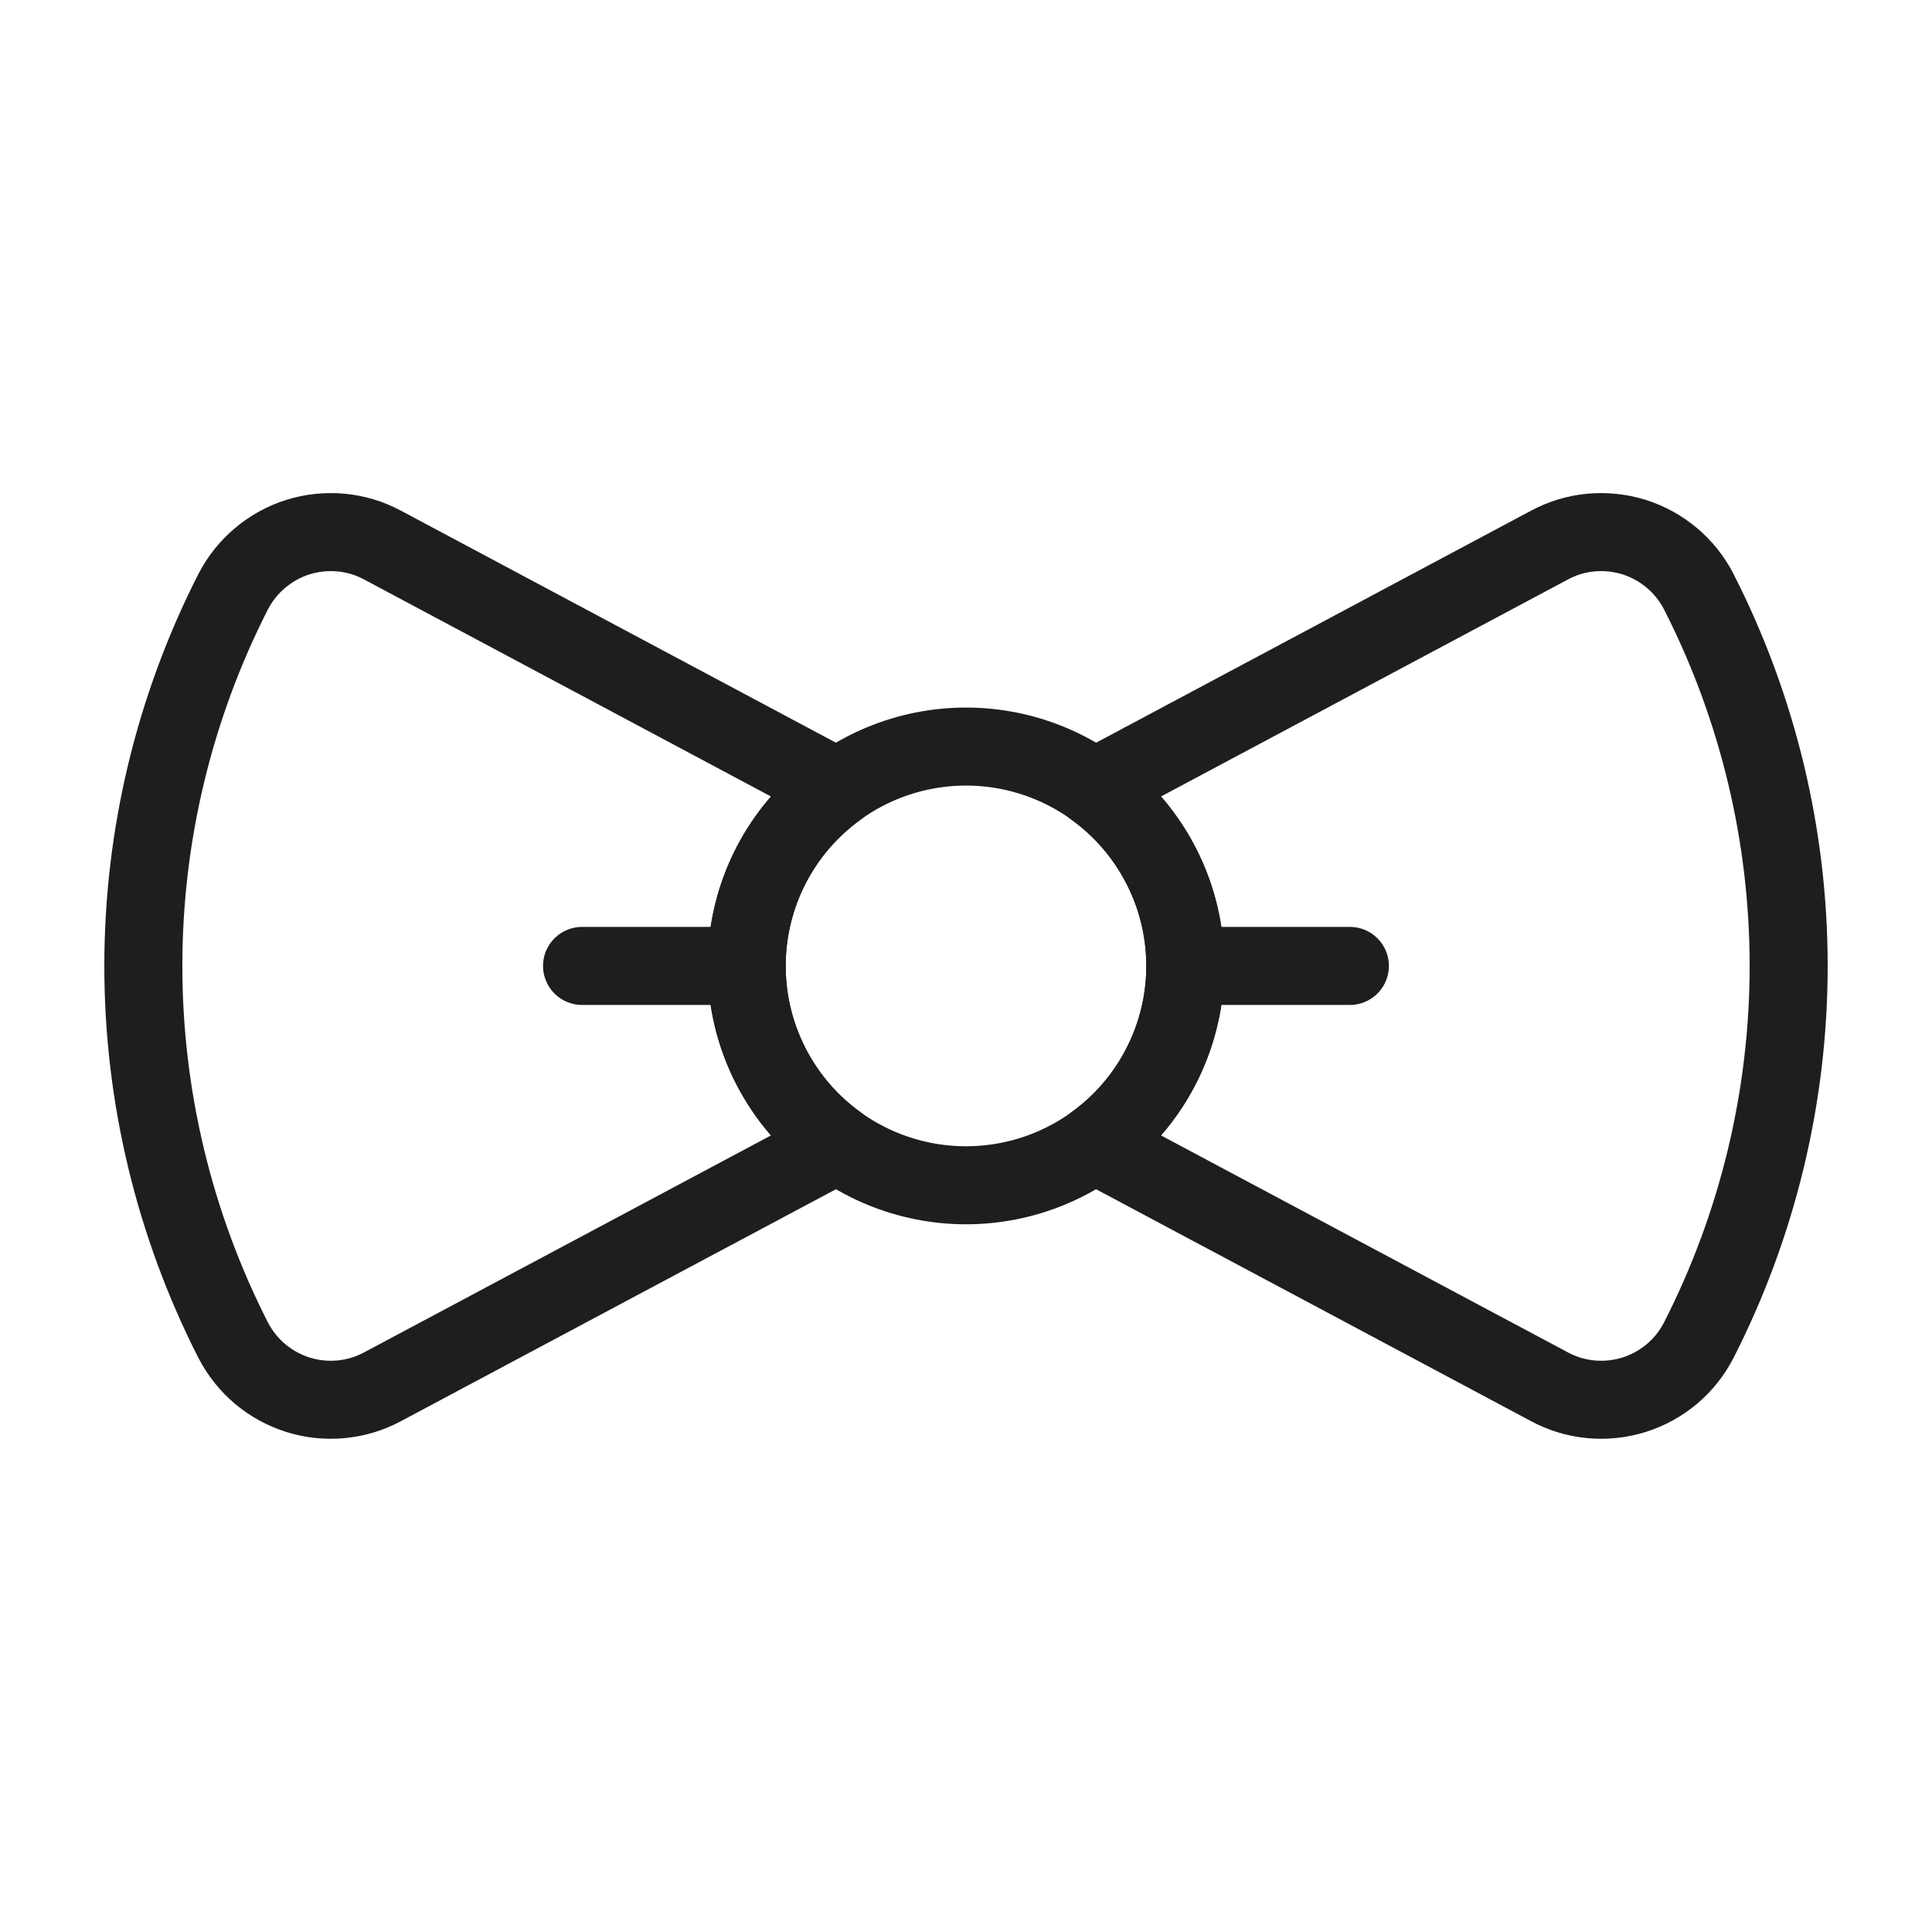
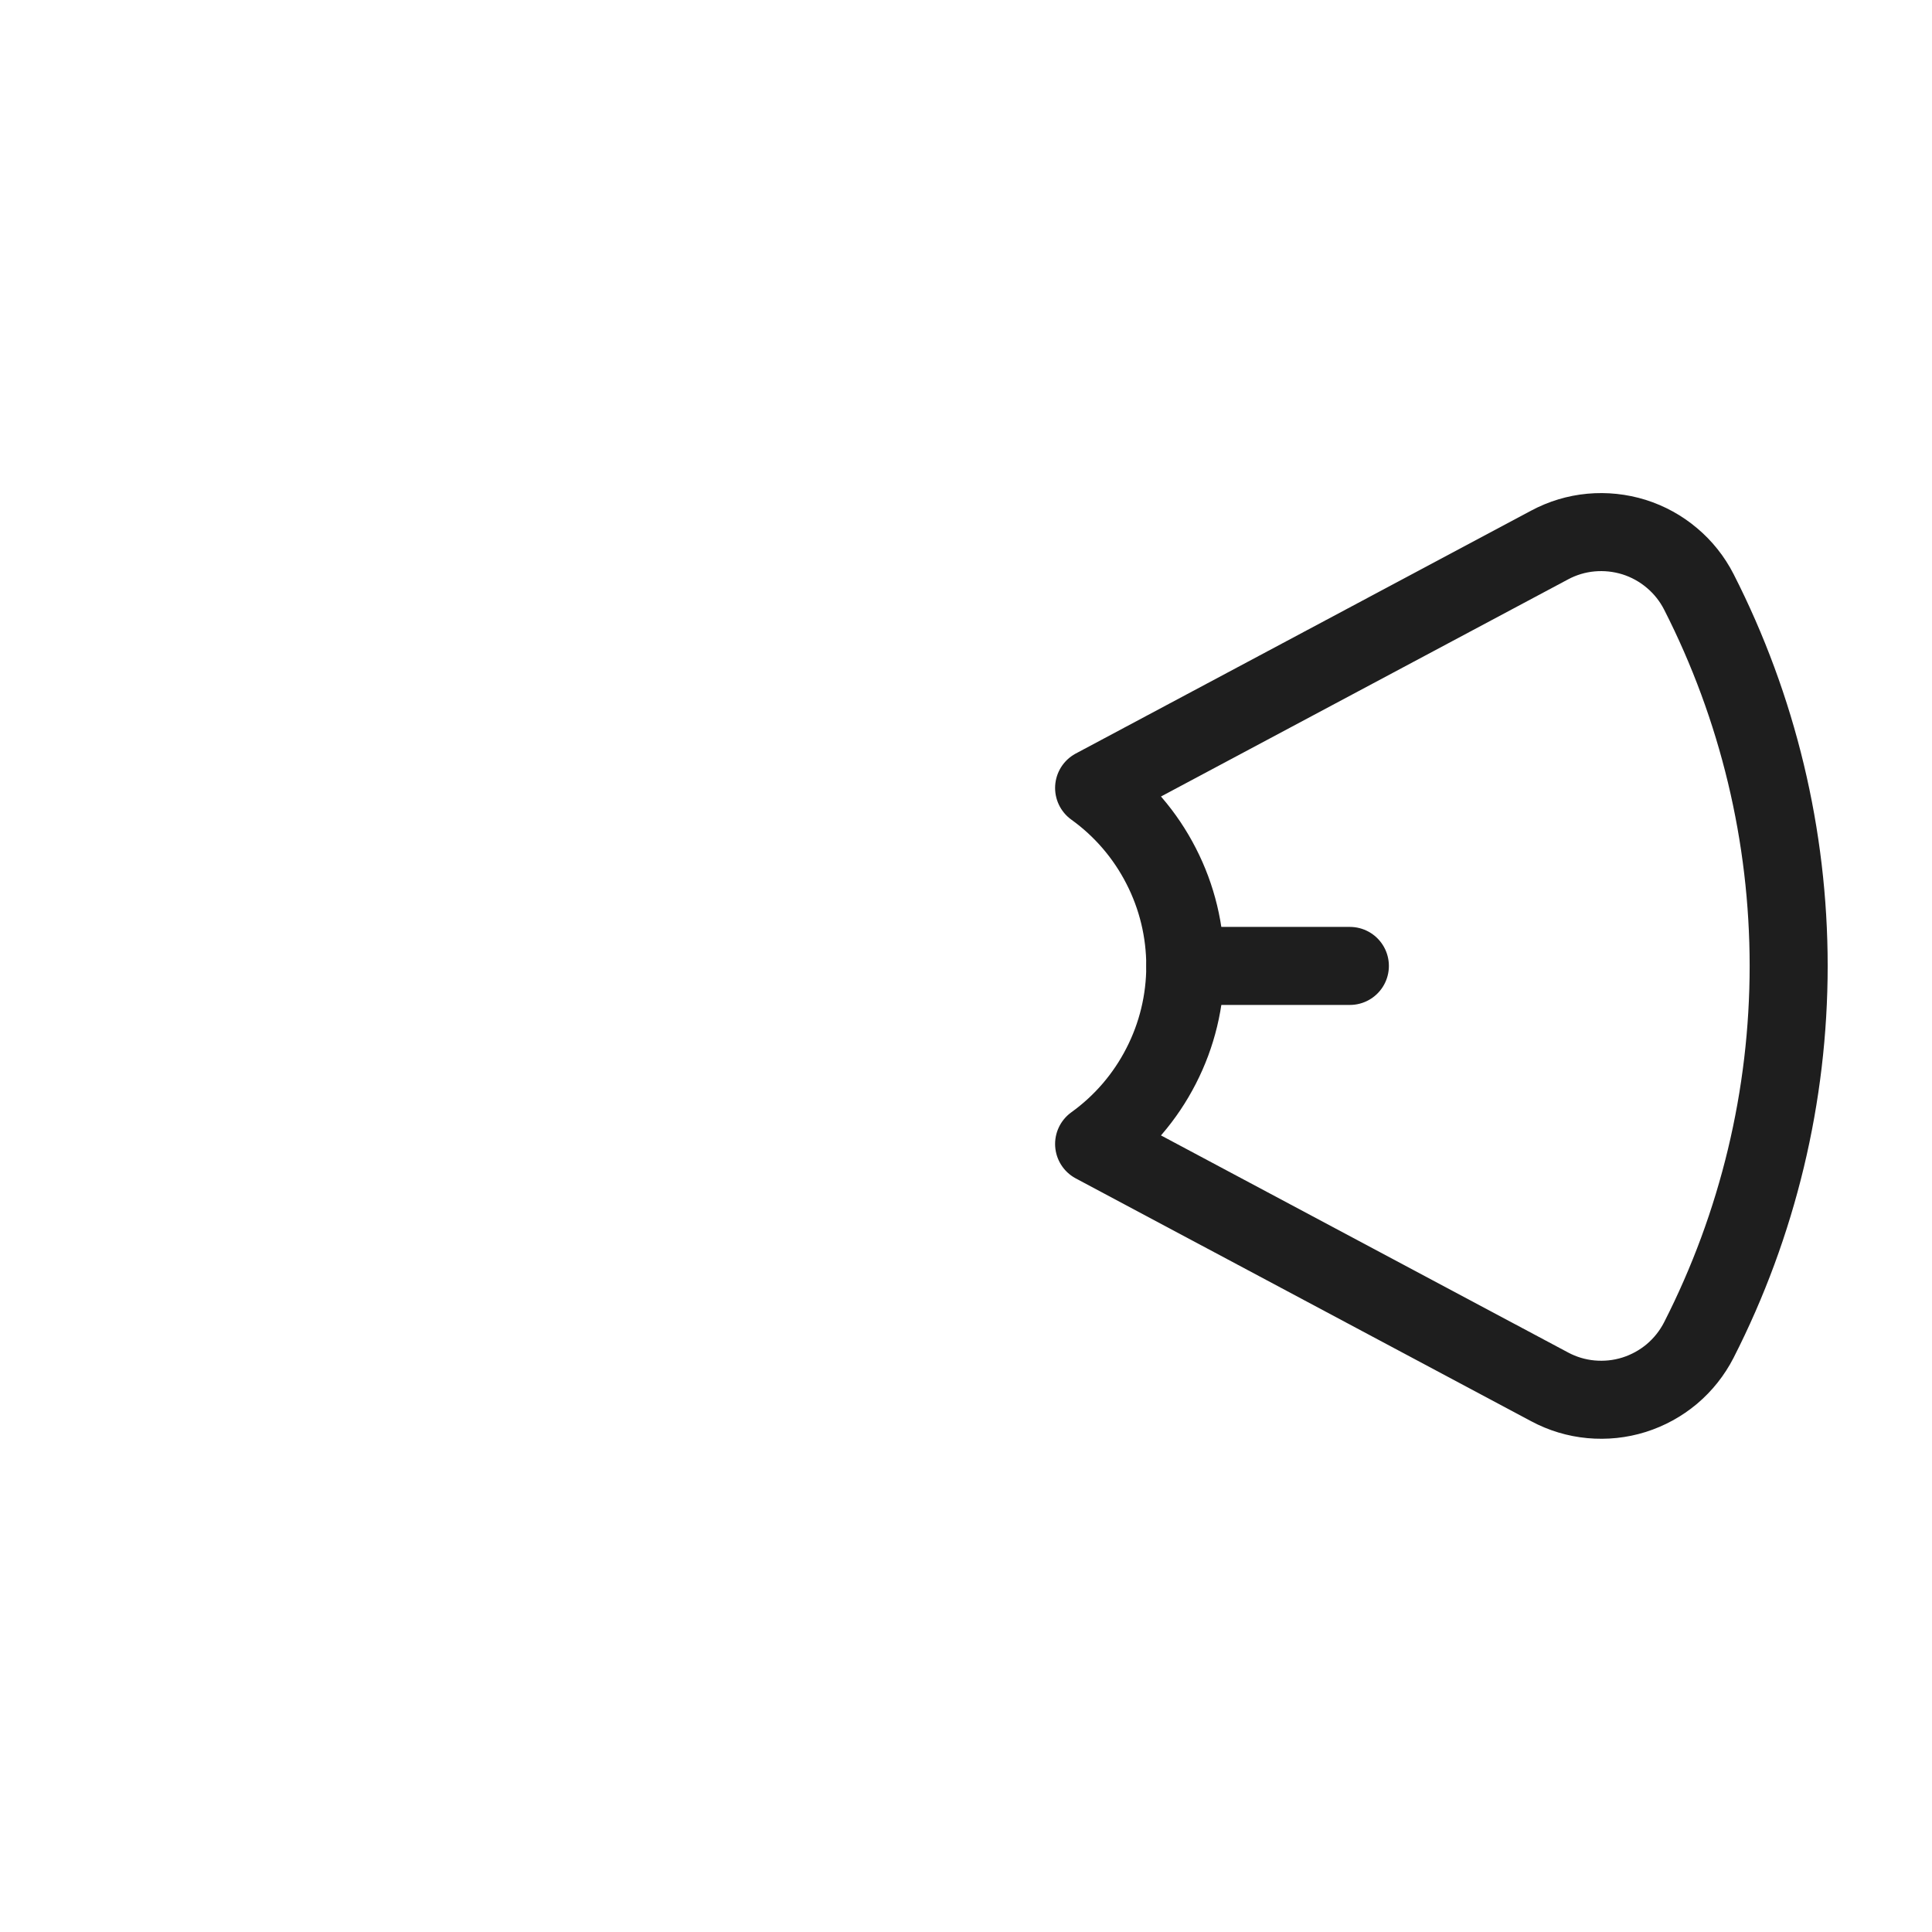
<svg xmlns="http://www.w3.org/2000/svg" fill="none" viewBox="0 0 26 26" height="26" width="26">
  <path stroke-linejoin="round" stroke-linecap="round" stroke-width="1.05" stroke="#1E1E1E" d="M22.862 7.964C22.773 7.79 22.65 7.635 22.5 7.509C22.35 7.382 22.177 7.287 21.99 7.228C21.802 7.17 21.606 7.149 21.41 7.167C21.215 7.185 21.026 7.242 20.853 7.335L14.724 10.604C15.104 10.877 15.413 11.237 15.626 11.654C15.84 12.07 15.951 12.531 15.951 13C15.951 13.468 15.84 13.929 15.626 14.345C15.413 14.762 15.104 15.122 14.724 15.395L20.853 18.663C21.026 18.756 21.215 18.813 21.41 18.831C21.606 18.849 21.802 18.829 21.99 18.77C22.177 18.711 22.35 18.616 22.5 18.49C22.65 18.363 22.773 18.208 22.862 18.034C23.657 16.474 24.071 14.749 24.071 12.999C24.071 11.249 23.657 9.524 22.862 7.964Z" />
-   <path stroke-linejoin="round" stroke-linecap="round" stroke-width="1.05" stroke="#1E1E1E" d="M3.137 7.964C3.227 7.79 3.35 7.635 3.5 7.509C3.65 7.382 3.823 7.287 4.01 7.228C4.197 7.17 4.394 7.149 4.589 7.167C4.784 7.185 4.974 7.242 5.147 7.335L11.276 10.604C10.896 10.877 10.587 11.237 10.373 11.654C10.16 12.07 10.049 12.531 10.049 13C10.049 13.468 10.16 13.929 10.373 14.345C10.587 14.762 10.896 15.122 11.276 15.395L5.147 18.663C4.974 18.756 4.784 18.813 4.589 18.831C4.394 18.849 4.197 18.829 4.01 18.77C3.823 18.711 3.65 18.616 3.5 18.49C3.35 18.363 3.227 18.208 3.137 18.034C2.343 16.474 1.929 14.749 1.929 12.999C1.929 11.249 2.343 9.524 3.137 7.964Z" />
-   <path stroke-linejoin="round" stroke-linecap="round" stroke-width="1.05" stroke="#1E1E1E" d="M10.048 12.999C10.048 13.782 10.359 14.533 10.912 15.087C11.466 15.64 12.217 15.951 13 15.951C13.783 15.951 14.534 15.64 15.088 15.087C15.641 14.533 15.952 13.782 15.952 12.999C15.952 12.216 15.641 11.465 15.088 10.912C14.534 10.358 13.783 10.047 13 10.047C12.217 10.047 11.466 10.358 10.912 10.912C10.359 11.465 10.048 12.216 10.048 12.999Z" />
  <path stroke-linejoin="round" stroke-linecap="round" stroke-width="1.05" stroke="#1E1E1E" d="M15.952 12.999H18.166" />
-   <path stroke-linejoin="round" stroke-linecap="round" stroke-width="1.05" stroke="#1E1E1E" d="M7.833 12.999H10.047" />
</svg>